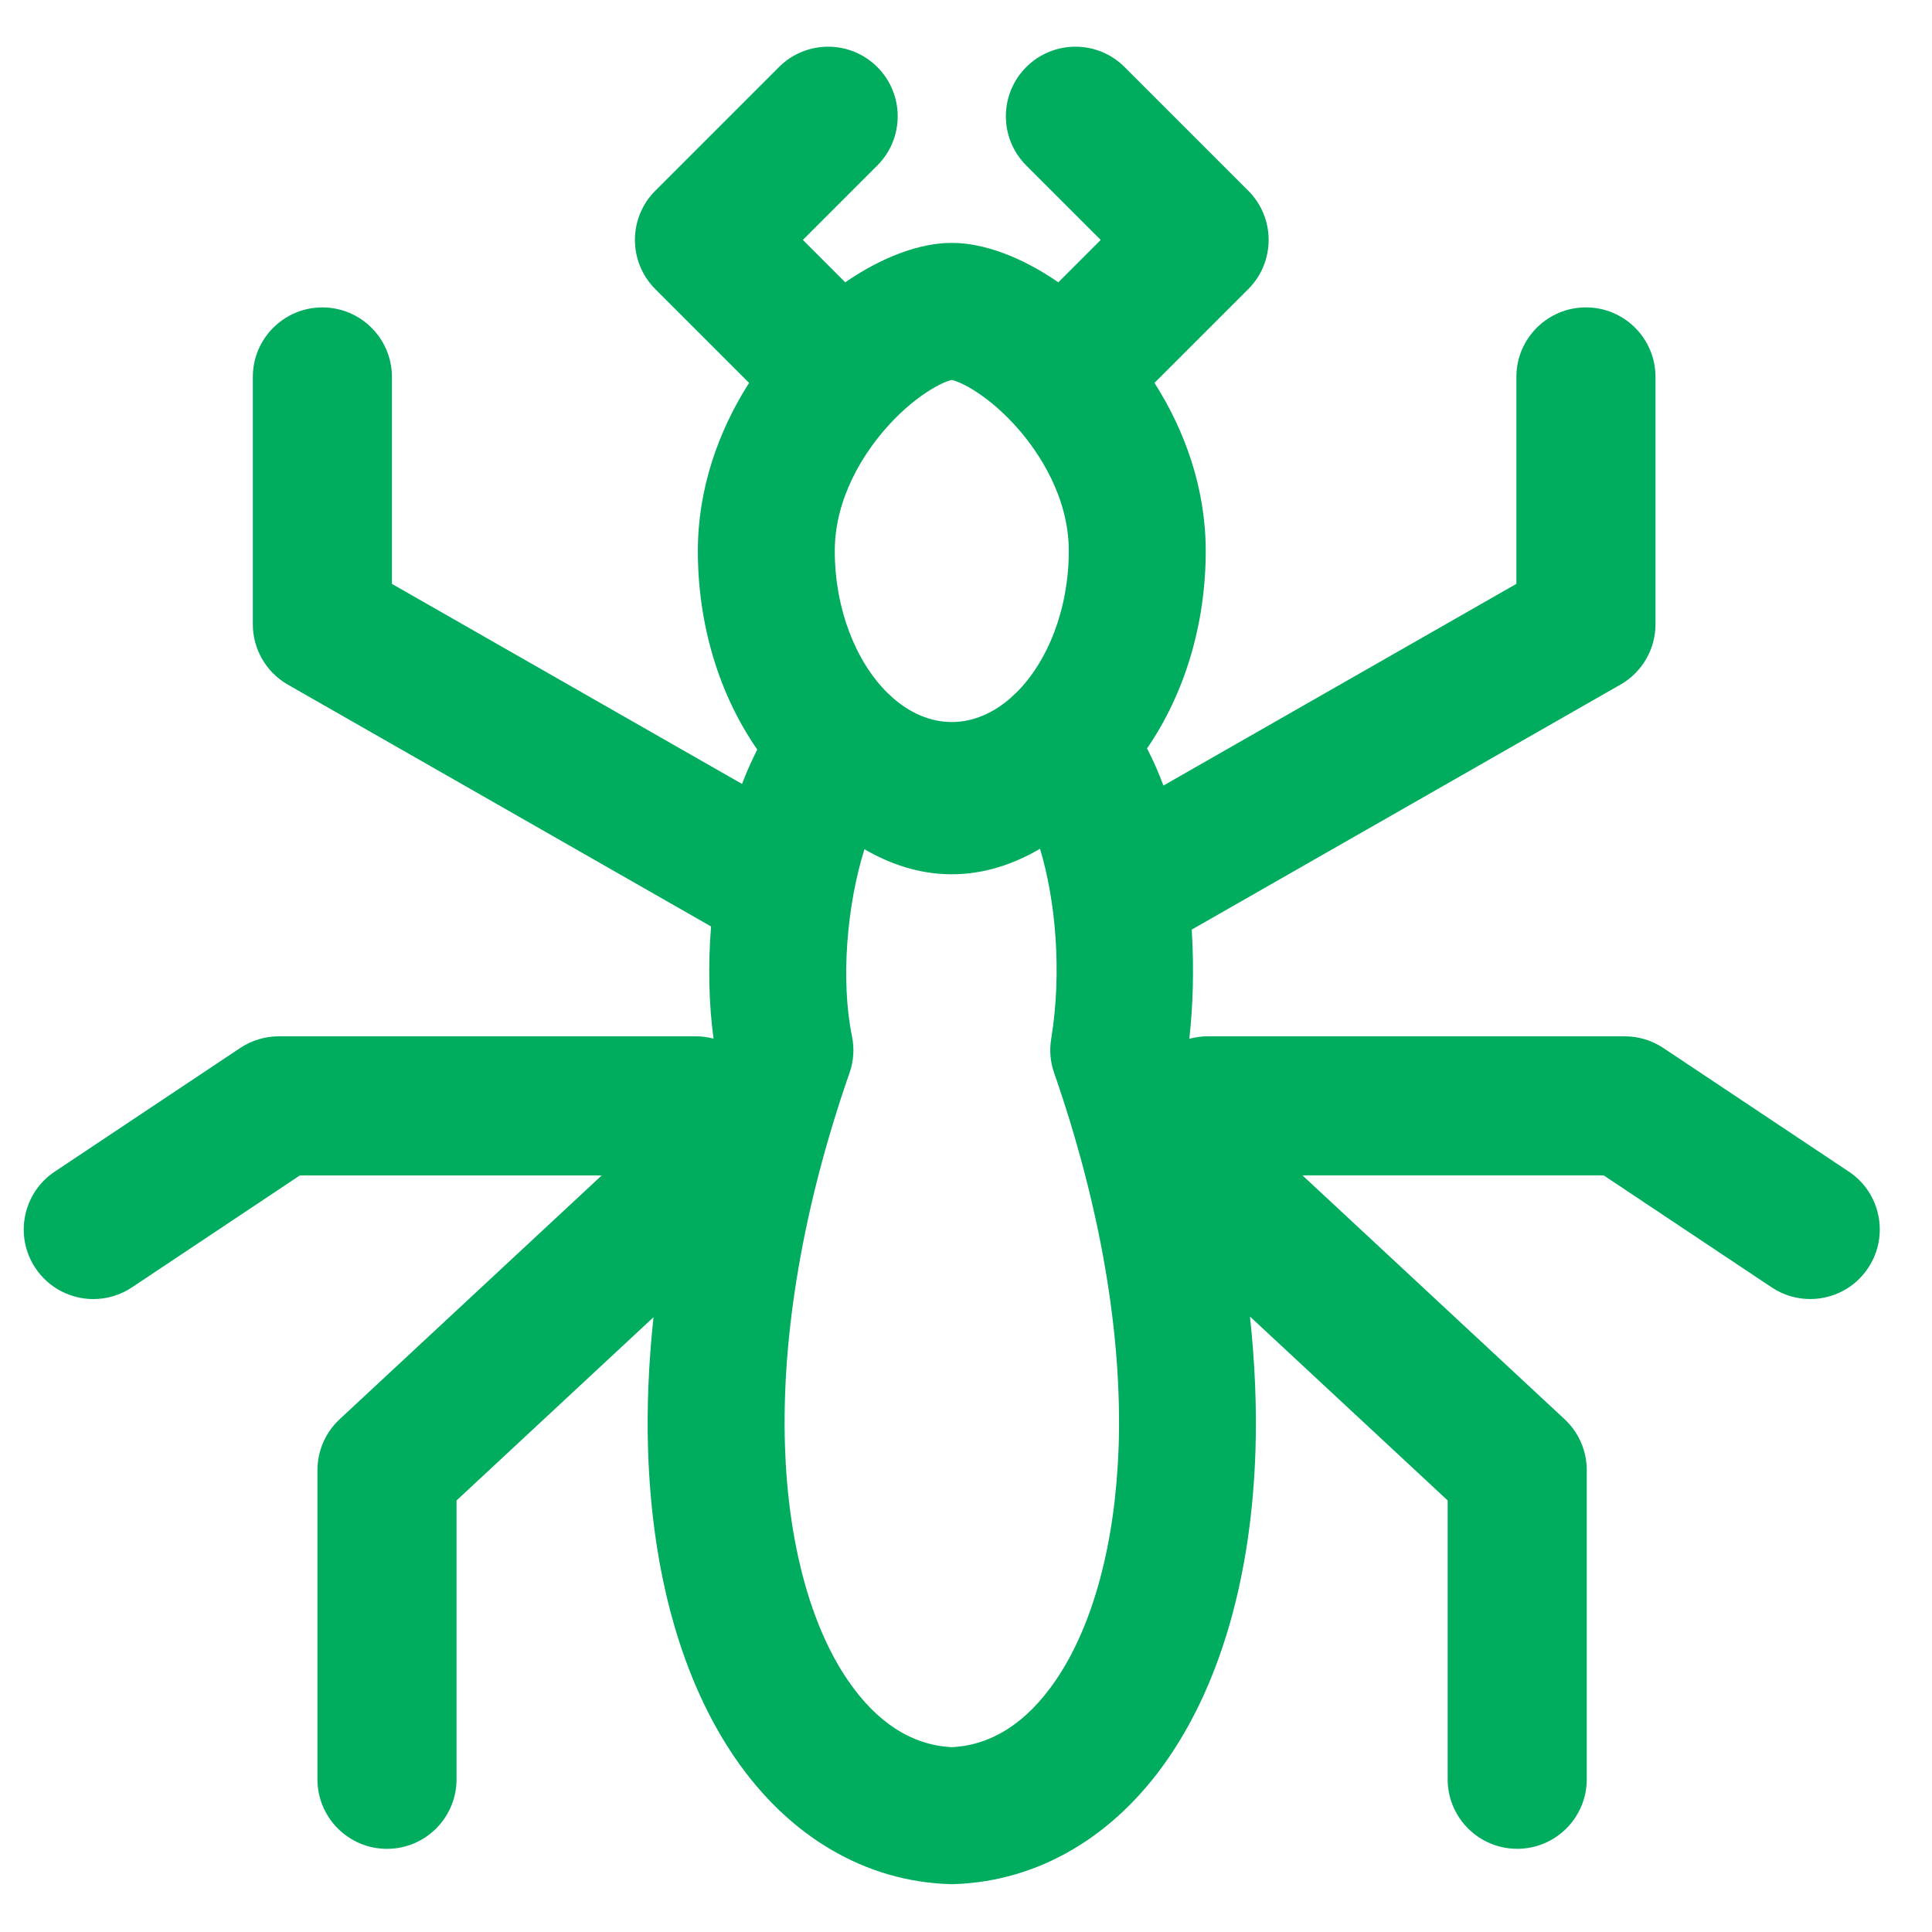
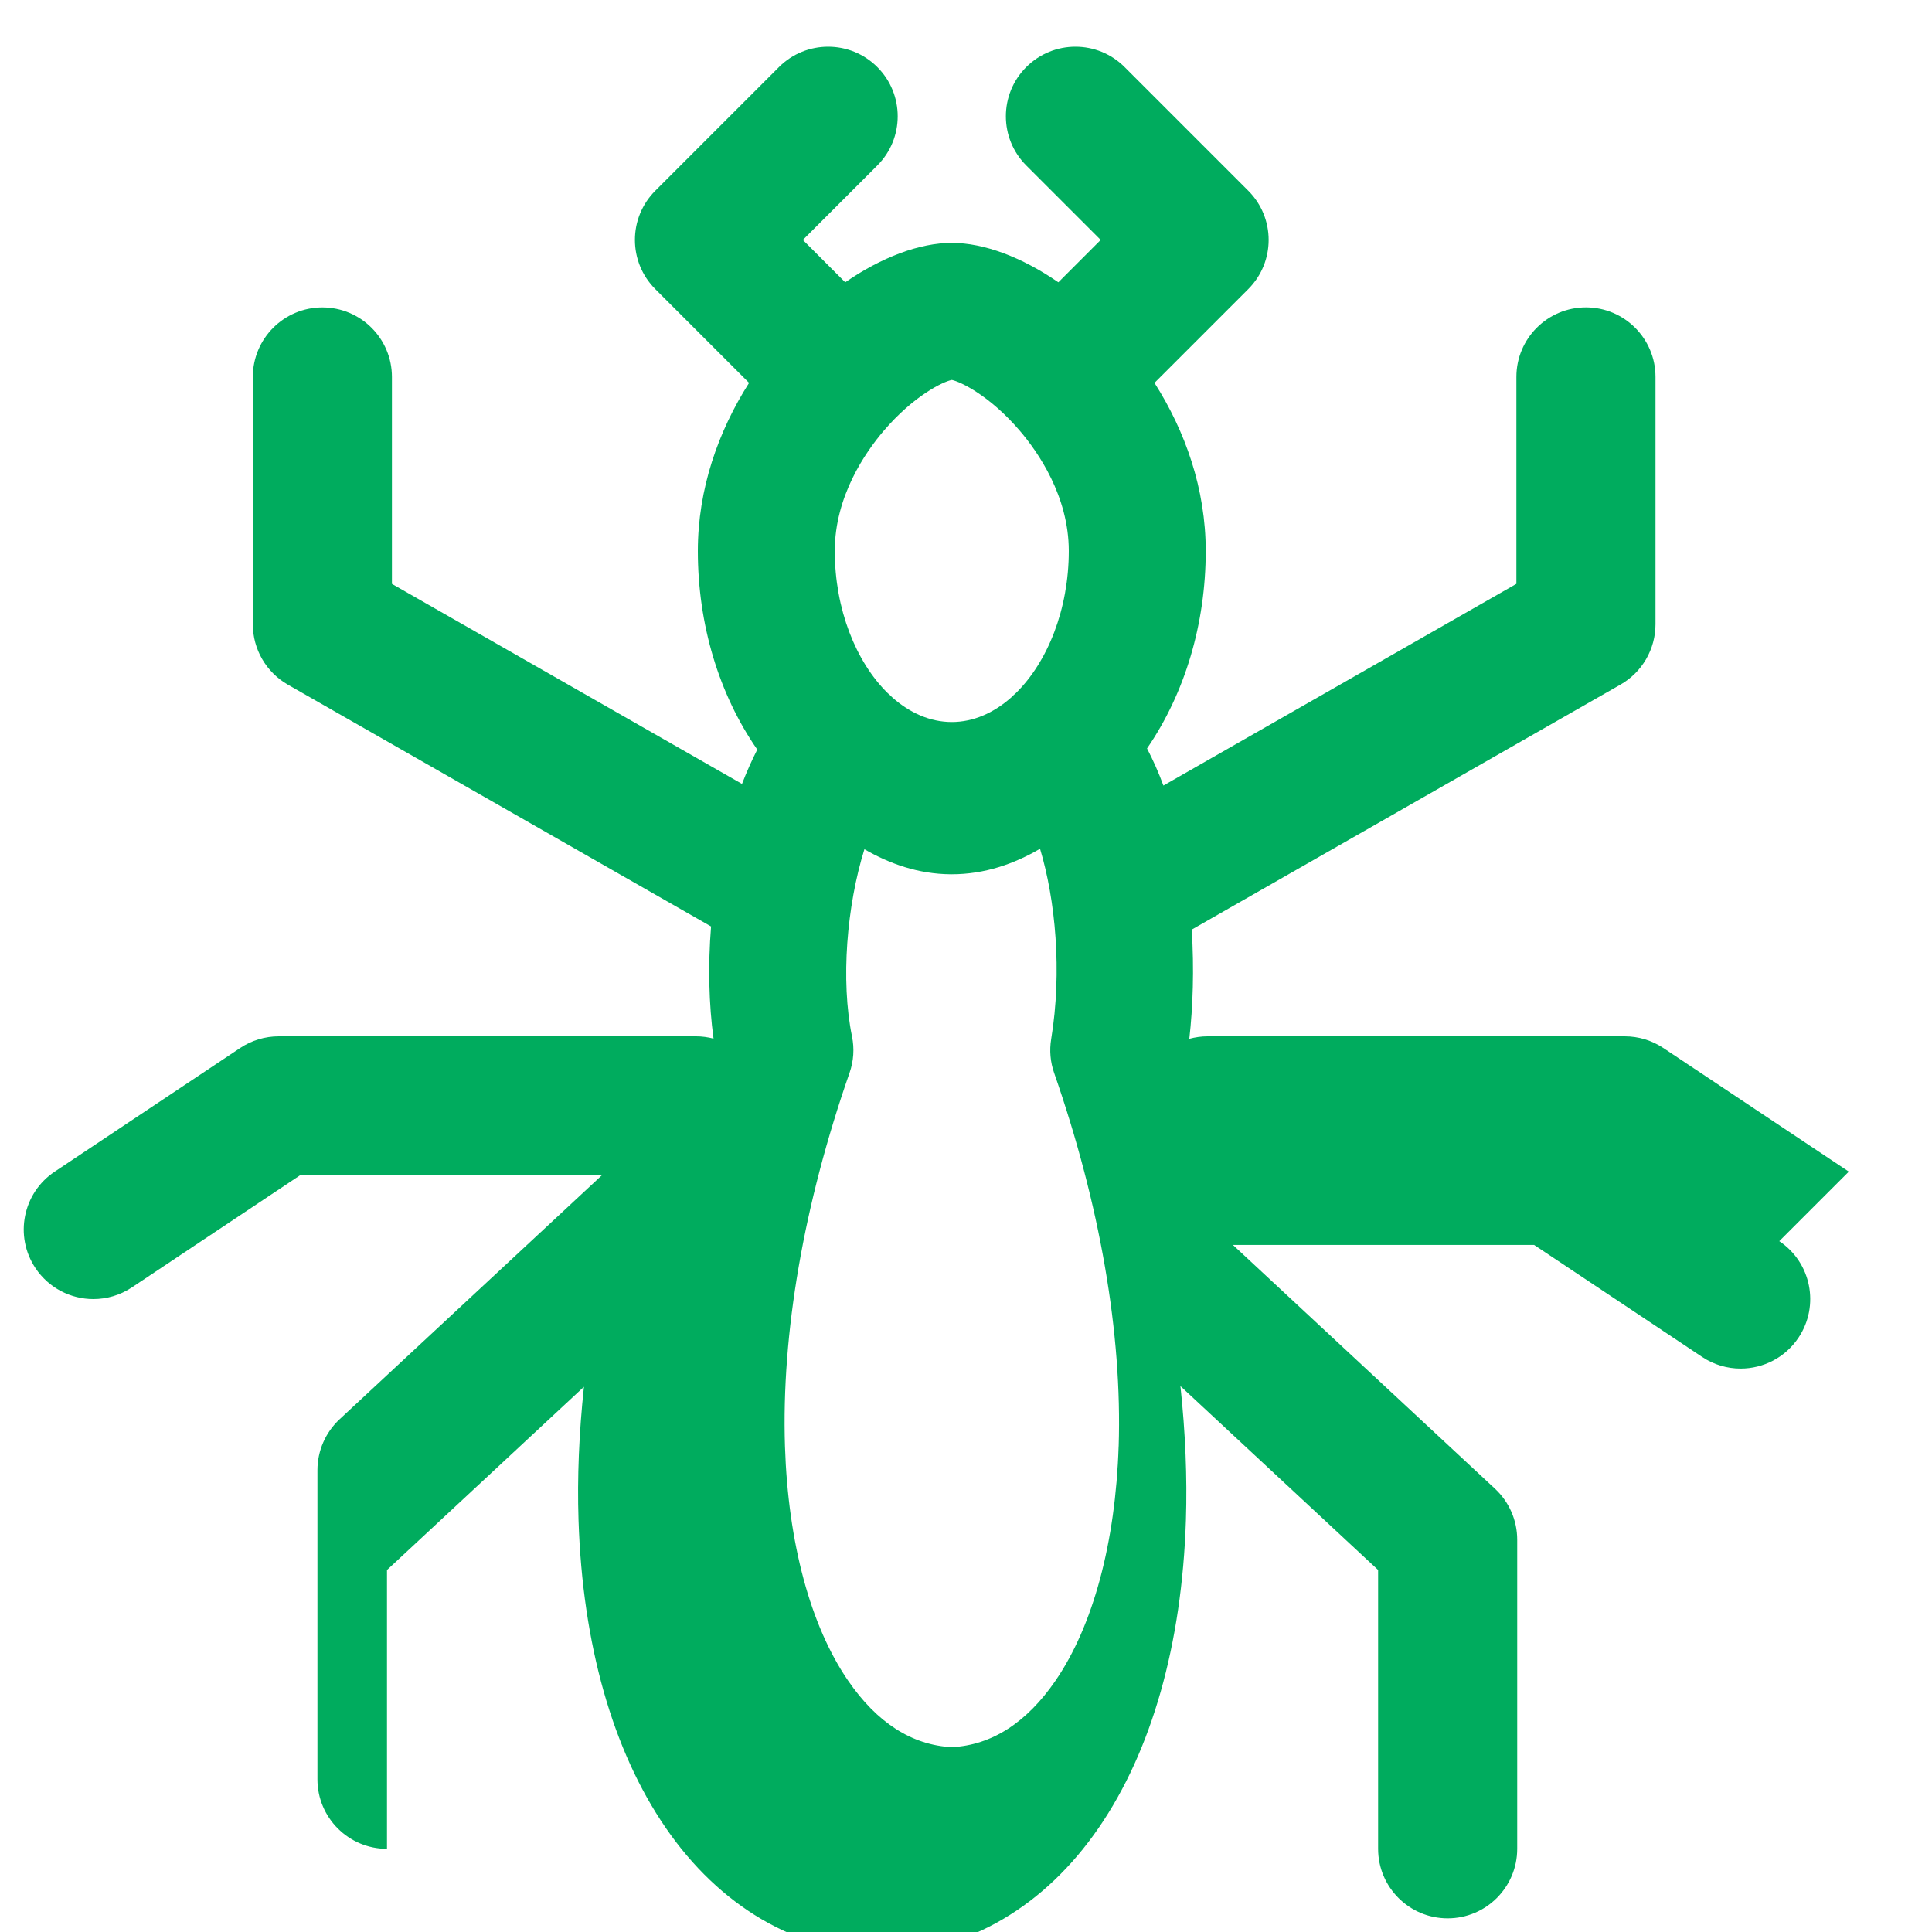
<svg xmlns="http://www.w3.org/2000/svg" id="_シロアリ" data-name="シロアリ" viewBox="0 0 500 500">
  <defs>
    <style>
      .cls-1 {
        fill: #00ac5e;
        stroke-width: 0px;
      }
    </style>
  </defs>
-   <path class="cls-1" d="M478.47,303.22l-48-32c-2.96-1.97-6.43-3.02-9.98-3.02h-108c-1.63,0-3.2.24-4.7.64.94-8.24,1.27-18.03.63-28.26l110.95-63.4c5.61-3.2,9.07-9.17,9.07-15.63v-64c0-9.94-8.06-18-18-18s-18,8.06-18,18v53.55l-91.35,52.2c-1.23-3.33-2.65-6.55-4.24-9.6,9.81-14.29,15.19-32.26,15.19-51.12,0-16.04-5.29-30.98-13.26-43.49l24.27-24.27c7.03-7.03,7.03-18.43,0-25.46l-32-32c-7.03-7.03-18.43-7.03-25.46,0-7.03,7.03-7.03,18.43,0,25.46l19.27,19.27-10.96,10.97c-9.43-6.49-19.22-10.2-27.58-10.2s-18.15,3.71-27.58,10.2l-10.96-10.97,19.27-19.27c7.03-7.03,7.03-18.43,0-25.46-7.03-7.03-18.43-7.03-25.46,0l-32,32c-7.03,7.03-7.03,18.43,0,25.46l24.27,24.27c-7.97,12.51-13.26,27.45-13.26,43.49,0,18.99,5.44,37.08,15.38,51.41-1.44,2.84-2.76,5.8-3.95,8.89l-90.6-51.77v-53.55c0-9.94-8.06-18-18-18s-18,8.06-18,18v64c0,6.46,3.46,12.42,9.07,15.63l109.52,62.58c-.81,10.13-.57,20.1.64,29.02-1.45-.37-2.95-.59-4.52-.59h-108c-3.55,0-7.03,1.05-9.98,3.02l-48,32c-8.27,5.51-10.51,16.69-4.99,24.96,3.47,5.2,9.18,8.02,14.99,8.02,3.43,0,6.9-.98,9.97-3.02l43.47-28.98h78.12l-67.83,63.1c-3.66,3.41-5.74,8.18-5.74,13.18v80c0,9.94,8.06,18,18,18s18-8.06,18-18v-72.16l50.97-47.42c-1.27,11.9-1.76,23.47-1.4,34.55,1.04,32.07,8.83,59.58,22.54,79.55,13.95,20.33,33.66,31.91,55.49,32.61.19,0,.38,0,.57,0s.38,0,.57,0c21.83-.71,41.53-12.29,55.48-32.61,13.71-19.97,21.5-47.47,22.54-79.55.36-11.14-.14-22.77-1.42-34.73l51.16,47.59v72.16c0,9.94,8.06,18,18,18s18-8.06,18-18v-80c0-5-2.08-9.77-5.74-13.18l-67.83-63.1h77.95l43.47,28.98c3.07,2.05,6.54,3.02,9.97,3.02,5.82,0,11.53-2.81,14.99-8.02,5.51-8.27,3.28-19.45-4.99-24.96ZM263.94,111.5c4.73,5.54,12.66,16.94,12.66,31.08,0,15.1-5.49,28.72-13.65,36.75-.24.22-.49.42-.72.65-.18.18-.35.34-.53.52-4.54,4.02-9.81,6.36-15.38,6.36s-10.84-2.34-15.38-6.36c-.18-.18-.35-.34-.53-.52-.23-.23-.48-.43-.71-.64-8.16-8.03-13.66-21.66-13.66-36.76,0-14.14,7.93-25.54,12.66-31.08,7.75-9.07,15.32-12.71,17.62-13.17,2.3.46,9.87,4.1,17.62,13.17ZM289.5,374.3c-.81,24.93-6.61,46.47-16.33,60.64-7.49,10.91-16.52,16.7-26.84,17.23-10.33-.53-19.36-6.32-26.85-17.23-9.73-14.17-15.53-35.7-16.33-60.64-.94-29.15,4.84-62.59,16.72-96.68,1.05-3.01,1.27-6.26.63-9.38-2.97-14.51-1.35-33.88,3.21-48.46,6.55,3.79,13.97,6.41,22.27,6.48.11,0,.22,0,.33,0,8.54,0,16.15-2.69,22.85-6.6,3.97,13.19,5.76,31.71,2.88,49.27-.48,2.92-.22,5.9.75,8.69,11.88,34.1,17.66,67.53,16.72,96.68Z" />
+   <path class="cls-1" d="M478.47,303.22l-48-32c-2.96-1.97-6.43-3.02-9.98-3.02h-108c-1.63,0-3.2.24-4.7.64.94-8.24,1.27-18.03.63-28.26l110.95-63.4c5.61-3.2,9.07-9.17,9.07-15.63v-64c0-9.94-8.06-18-18-18s-18,8.06-18,18v53.55l-91.35,52.2c-1.23-3.33-2.65-6.55-4.24-9.6,9.81-14.29,15.19-32.26,15.19-51.12,0-16.04-5.29-30.98-13.26-43.49l24.27-24.27c7.03-7.03,7.03-18.43,0-25.46l-32-32c-7.03-7.03-18.43-7.03-25.46,0-7.03,7.03-7.03,18.43,0,25.46l19.27,19.27-10.96,10.97c-9.43-6.49-19.22-10.2-27.58-10.2s-18.15,3.71-27.58,10.2l-10.96-10.97,19.27-19.27c7.03-7.03,7.03-18.43,0-25.46-7.03-7.03-18.43-7.03-25.46,0l-32,32c-7.03,7.03-7.03,18.43,0,25.46l24.27,24.27c-7.97,12.51-13.26,27.45-13.26,43.49,0,18.99,5.44,37.08,15.38,51.41-1.44,2.84-2.76,5.8-3.95,8.89l-90.6-51.77v-53.55c0-9.94-8.06-18-18-18s-18,8.06-18,18v64c0,6.46,3.46,12.42,9.07,15.63l109.52,62.58c-.81,10.13-.57,20.1.64,29.02-1.45-.37-2.95-.59-4.52-.59h-108c-3.55,0-7.03,1.05-9.98,3.02l-48,32c-8.27,5.51-10.51,16.69-4.99,24.96,3.47,5.2,9.18,8.02,14.99,8.02,3.43,0,6.9-.98,9.97-3.02l43.47-28.98h78.12l-67.83,63.1c-3.66,3.41-5.74,8.18-5.74,13.18v80c0,9.94,8.06,18,18,18v-72.16l50.97-47.42c-1.27,11.9-1.76,23.47-1.4,34.55,1.04,32.07,8.83,59.58,22.54,79.55,13.95,20.33,33.66,31.91,55.49,32.61.19,0,.38,0,.57,0s.38,0,.57,0c21.83-.71,41.53-12.29,55.48-32.61,13.71-19.97,21.5-47.47,22.54-79.55.36-11.14-.14-22.77-1.42-34.73l51.16,47.59v72.16c0,9.94,8.06,18,18,18s18-8.06,18-18v-80c0-5-2.08-9.77-5.74-13.18l-67.83-63.1h77.95l43.47,28.98c3.07,2.05,6.54,3.02,9.97,3.02,5.82,0,11.53-2.81,14.99-8.02,5.51-8.27,3.28-19.45-4.99-24.96ZM263.94,111.5c4.73,5.54,12.66,16.94,12.66,31.08,0,15.1-5.49,28.72-13.65,36.75-.24.22-.49.42-.72.65-.18.18-.35.34-.53.52-4.54,4.02-9.81,6.36-15.38,6.36s-10.84-2.34-15.38-6.36c-.18-.18-.35-.34-.53-.52-.23-.23-.48-.43-.71-.64-8.16-8.03-13.66-21.66-13.66-36.76,0-14.14,7.93-25.54,12.66-31.08,7.75-9.07,15.32-12.71,17.62-13.17,2.3.46,9.87,4.1,17.62,13.17ZM289.5,374.3c-.81,24.93-6.61,46.47-16.33,60.64-7.49,10.91-16.52,16.7-26.84,17.23-10.33-.53-19.36-6.32-26.85-17.23-9.73-14.17-15.53-35.7-16.33-60.64-.94-29.15,4.84-62.59,16.72-96.68,1.05-3.01,1.27-6.26.63-9.38-2.97-14.51-1.35-33.88,3.21-48.46,6.55,3.79,13.97,6.41,22.27,6.48.11,0,.22,0,.33,0,8.54,0,16.15-2.69,22.85-6.6,3.97,13.19,5.76,31.71,2.88,49.27-.48,2.92-.22,5.9.75,8.69,11.88,34.1,17.66,67.53,16.72,96.68Z" />
</svg>